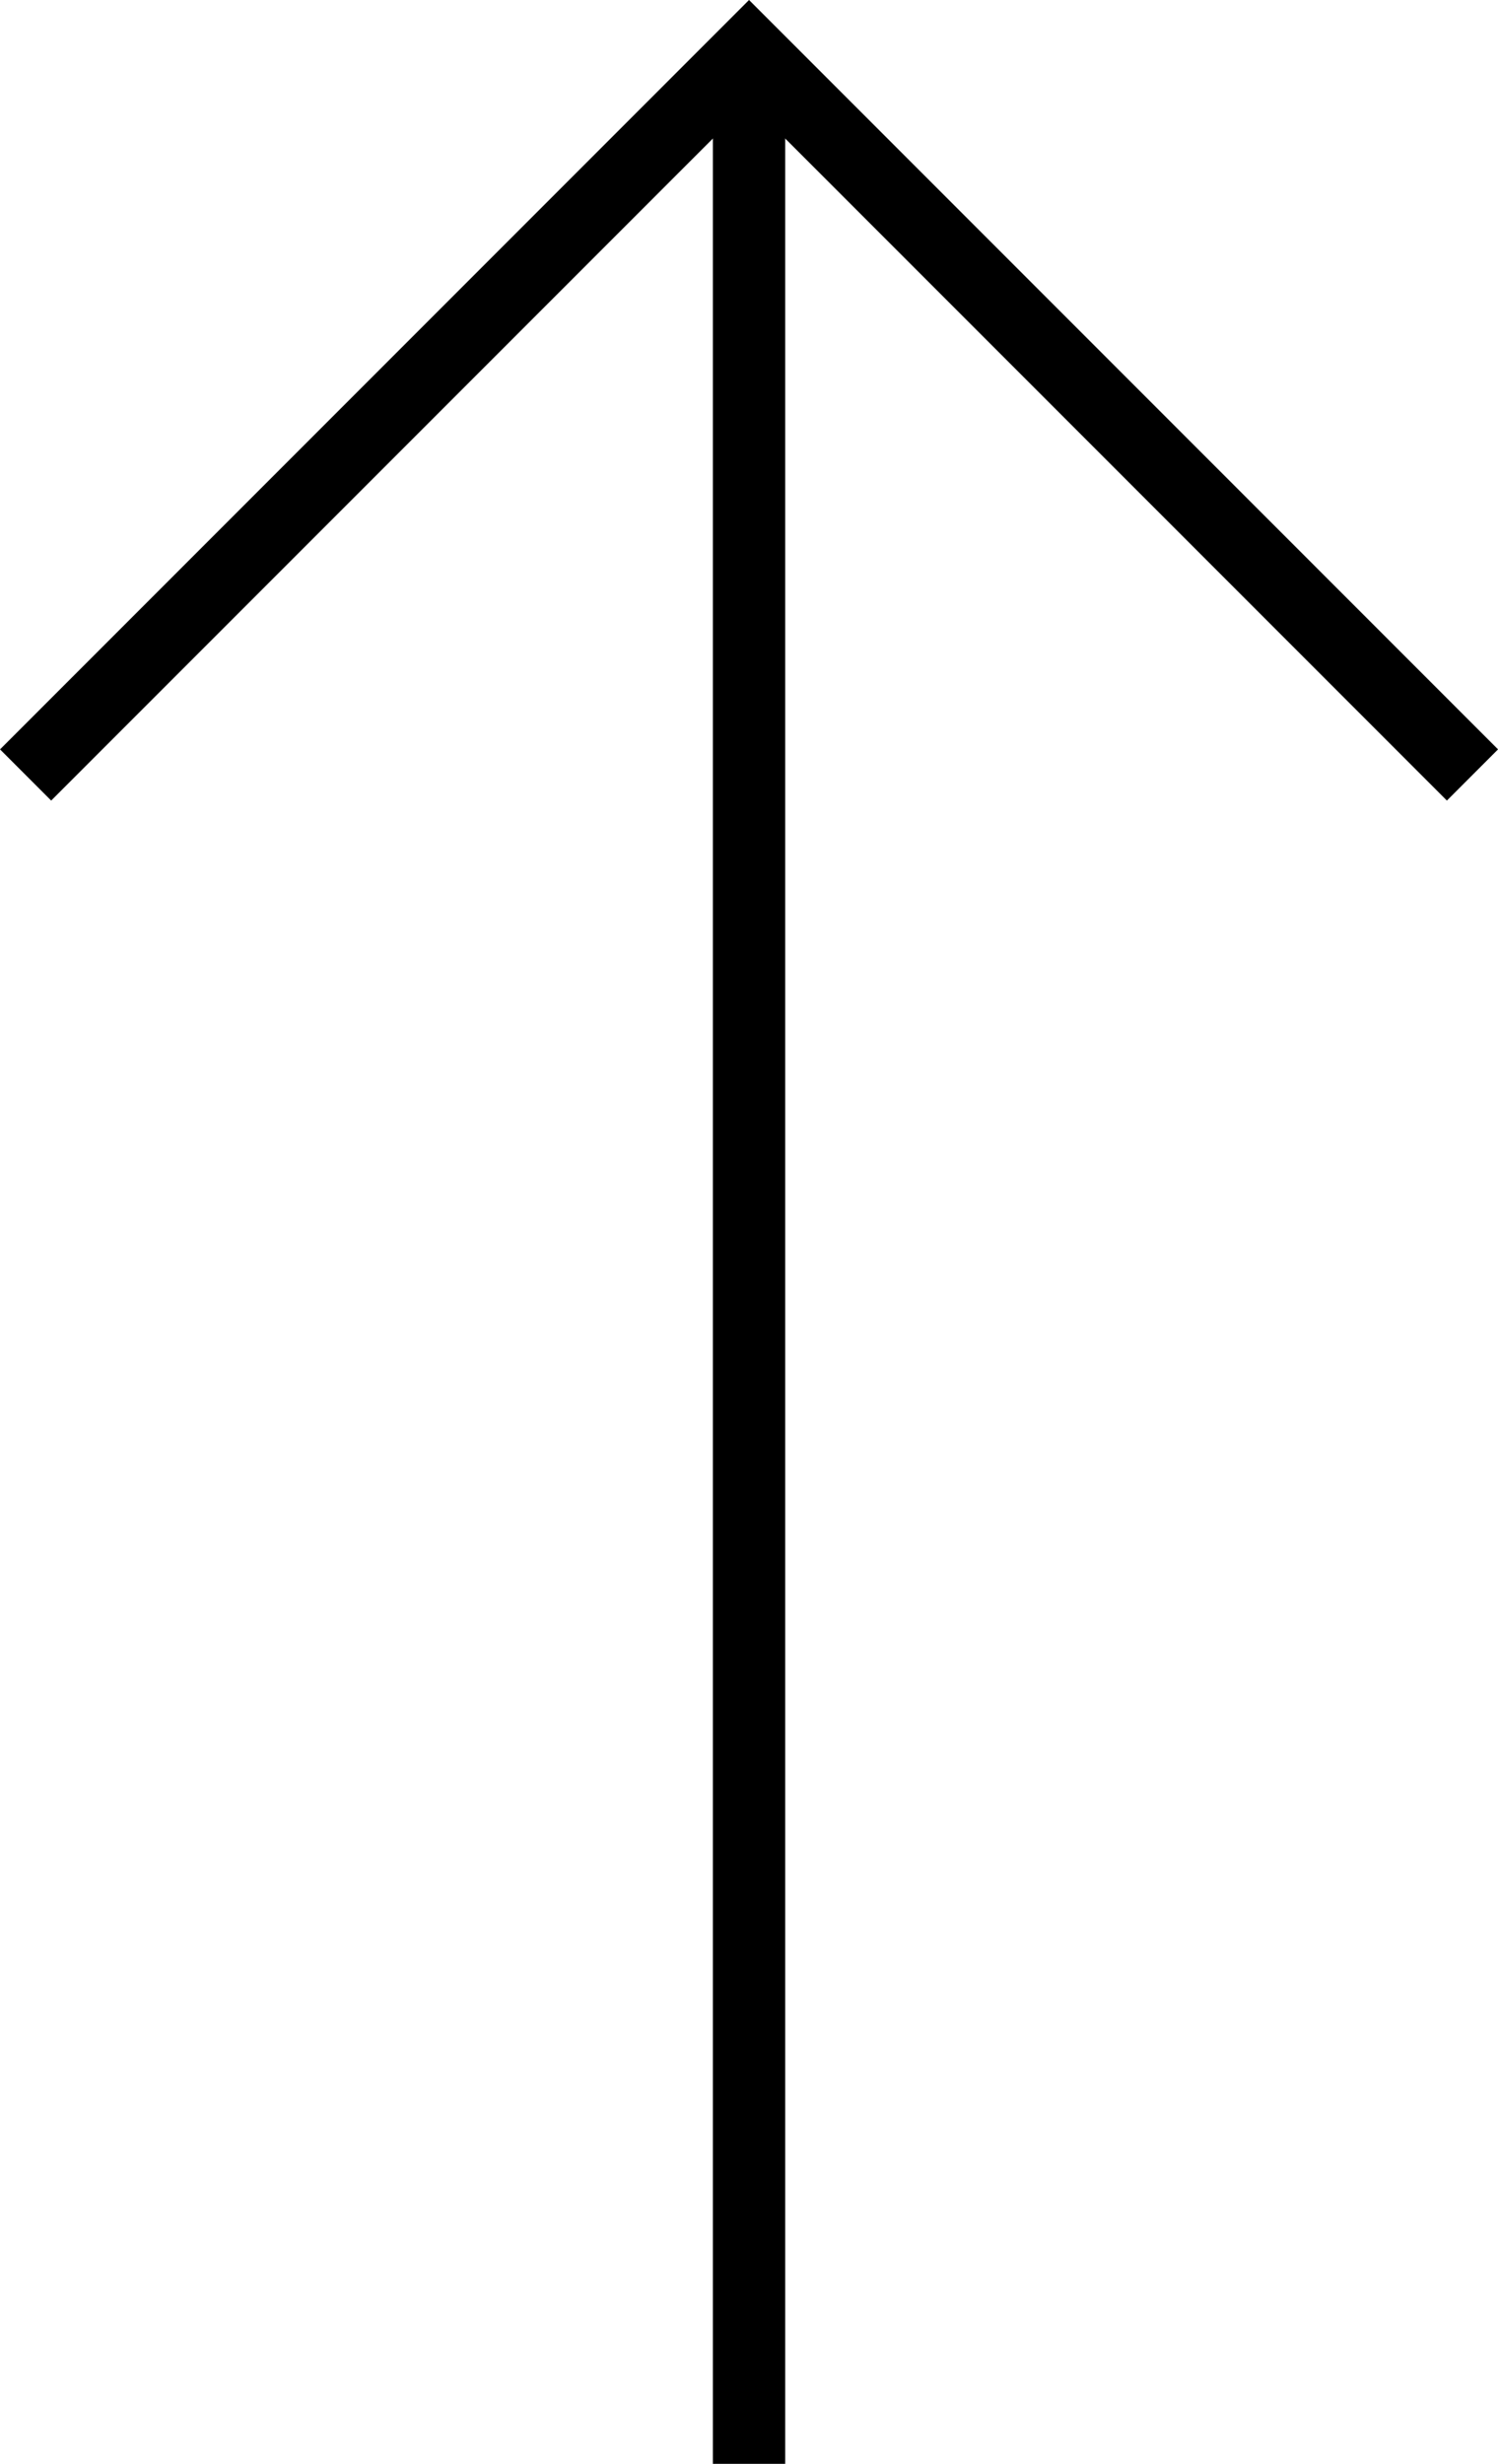
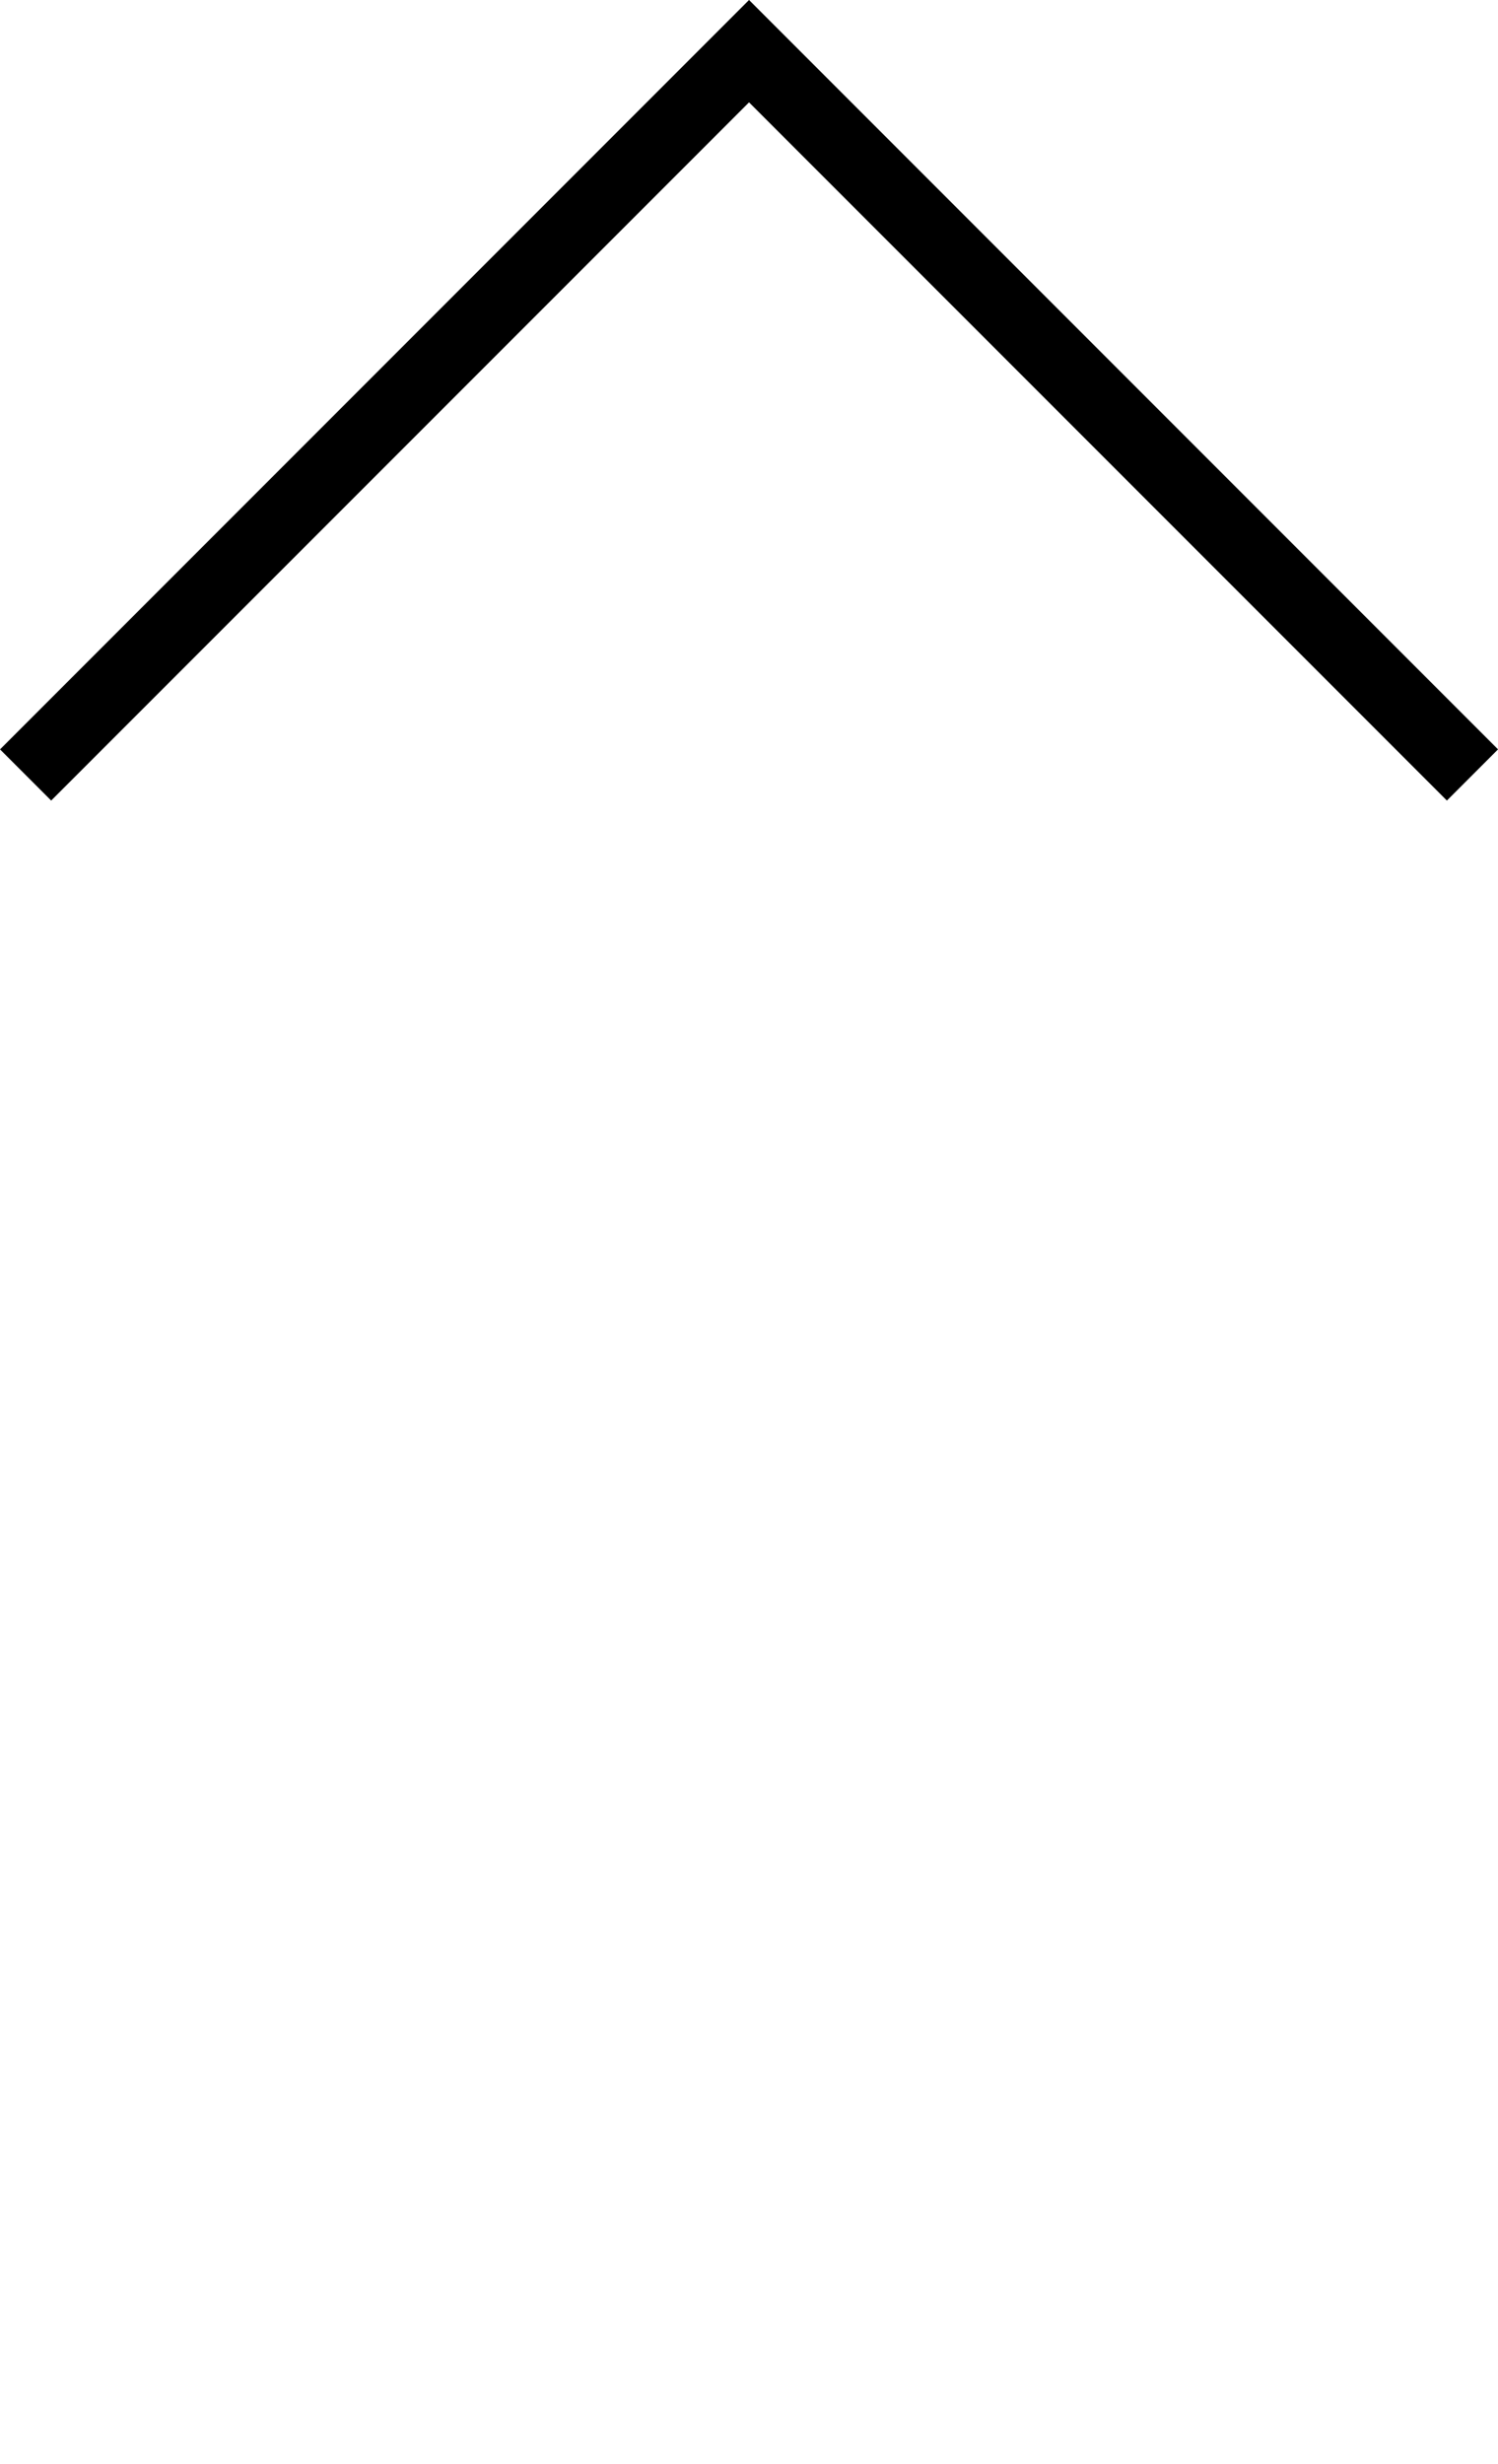
<svg xmlns="http://www.w3.org/2000/svg" viewBox="0 0 20.707 34.04">
  <defs>
    <style>.cls-1{fill:none;stroke:#000;stroke-miterlimit:10;}</style>
  </defs>
  <title>arrow_top</title>
  <g id="レイヤー_2" data-name="レイヤー 2">
    <g id="layout">
-       <line class="cls-1" x1="10.354" y1="0.707" x2="10.354" y2="34.04" />
      <polyline class="cls-1" points="0.354 10.707 10.354 0.707 20.354 10.707" />
    </g>
  </g>
</svg>